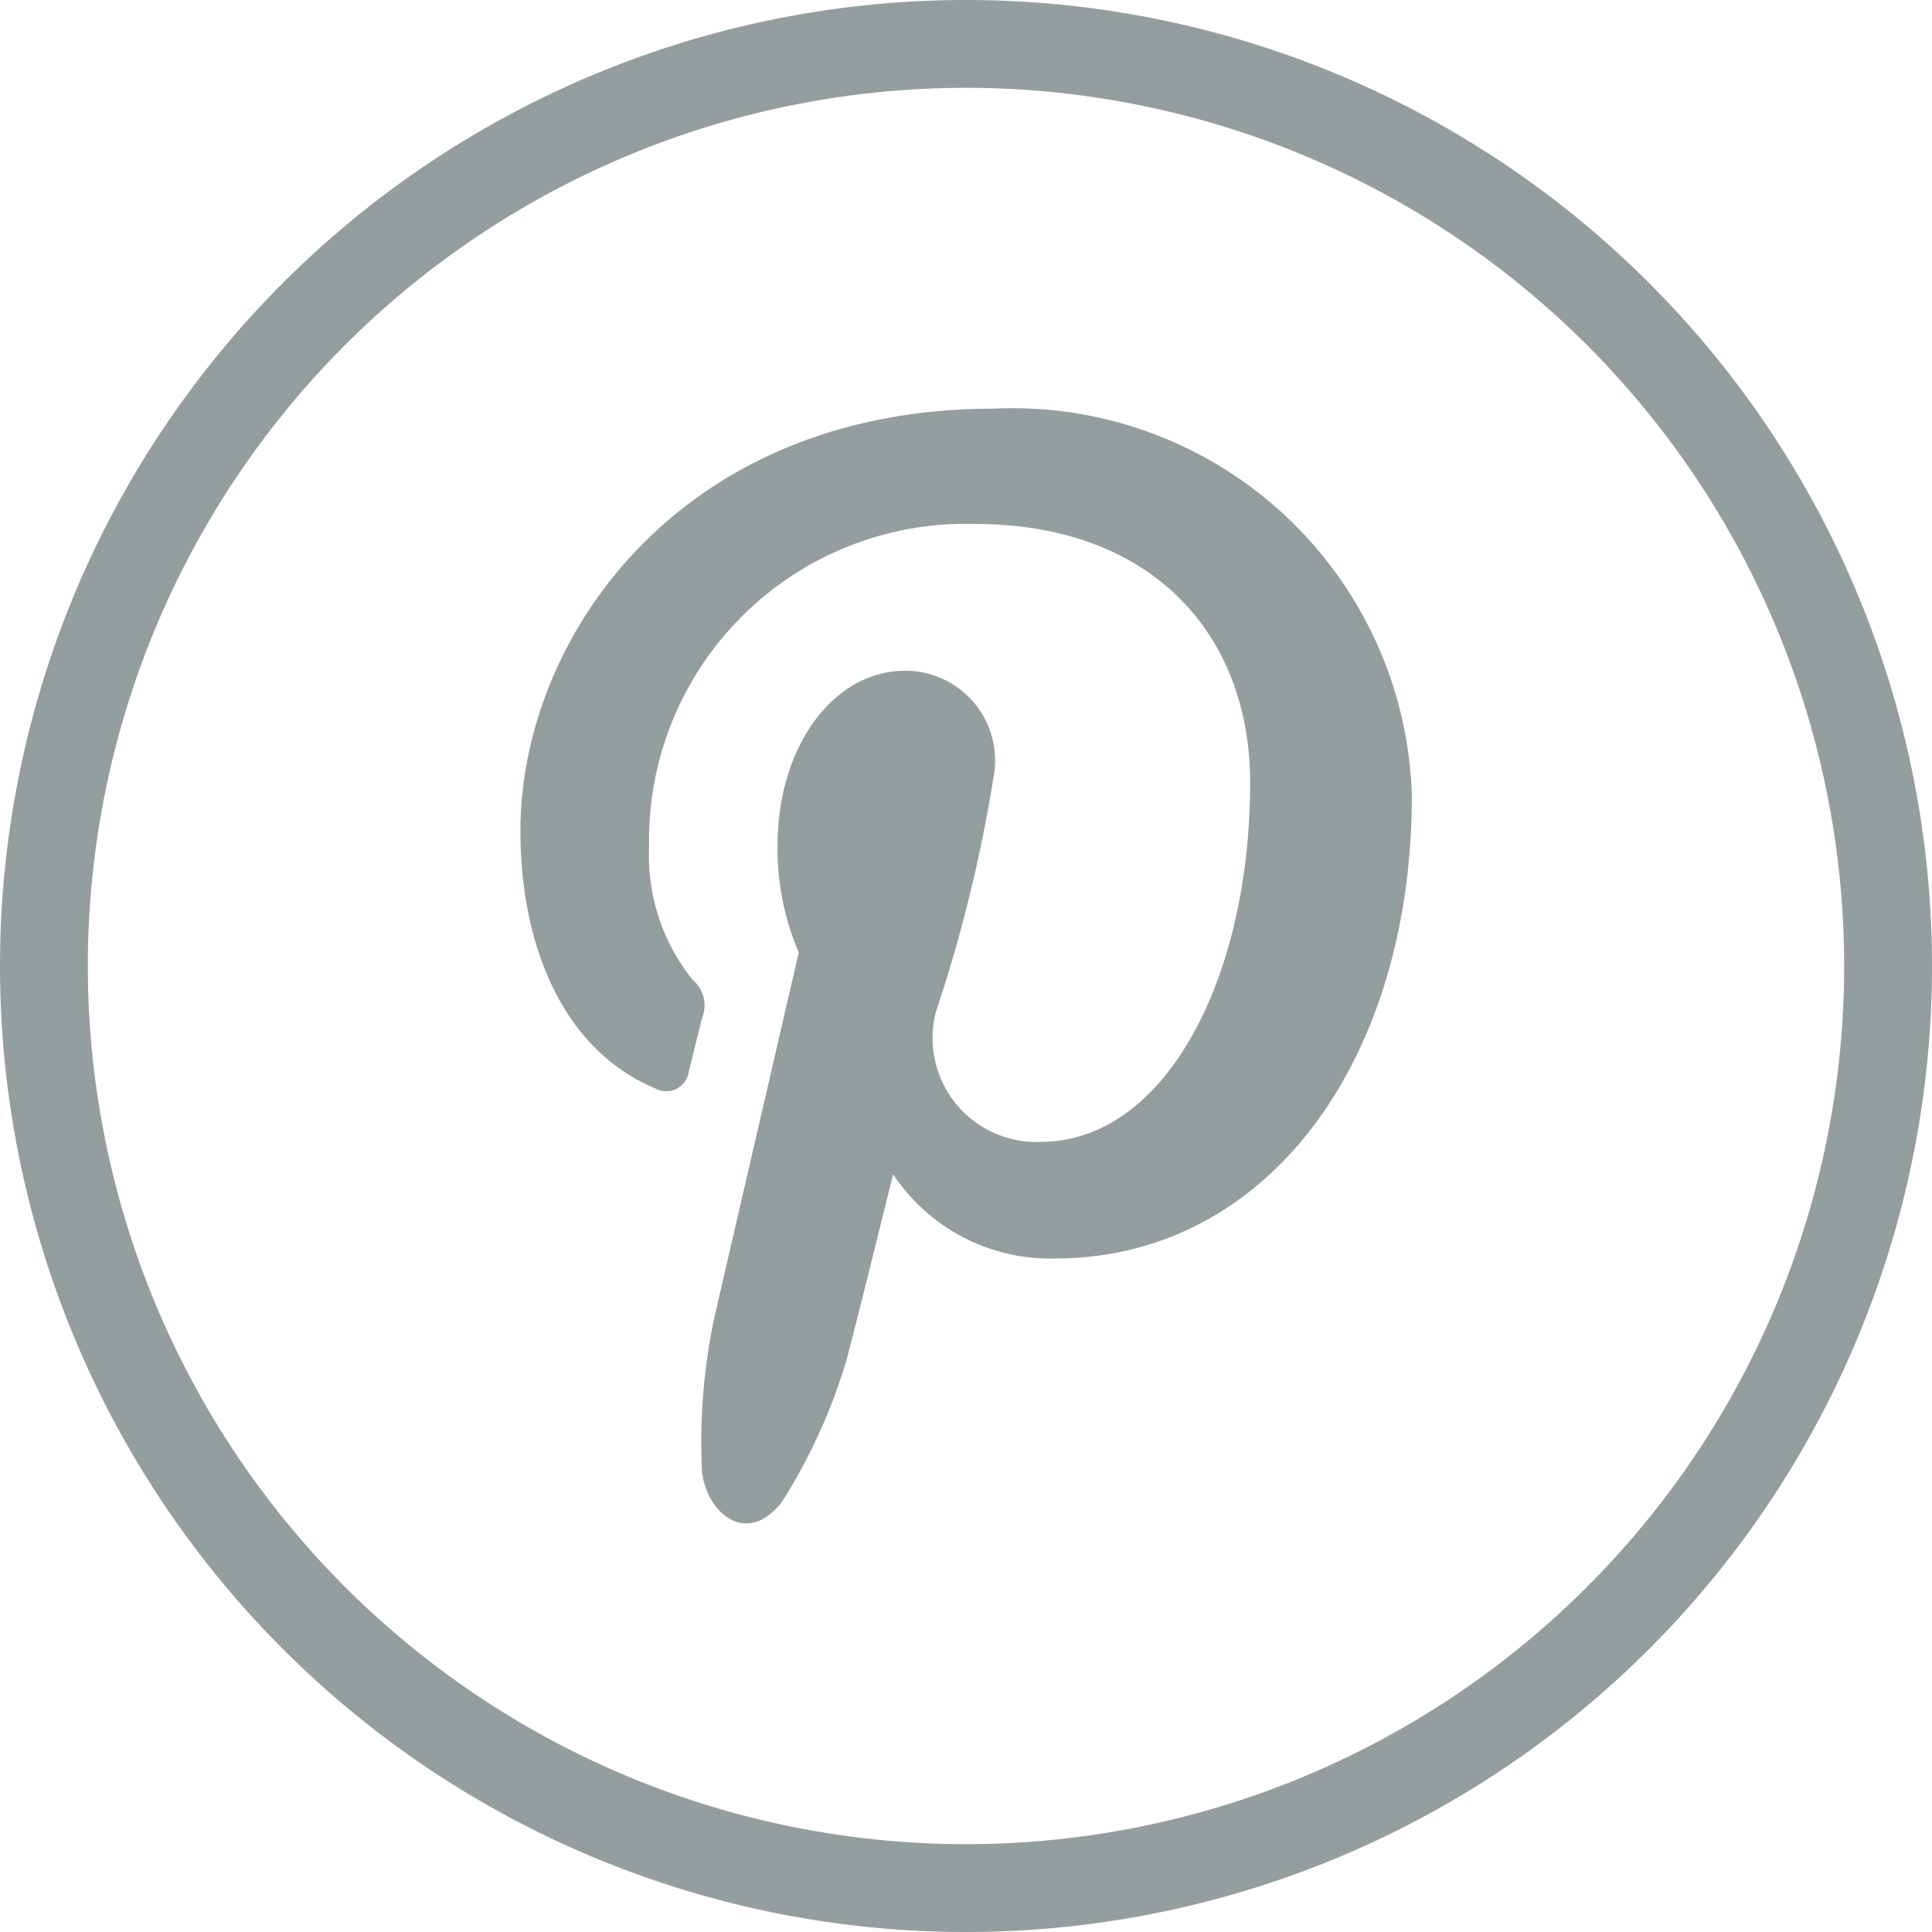
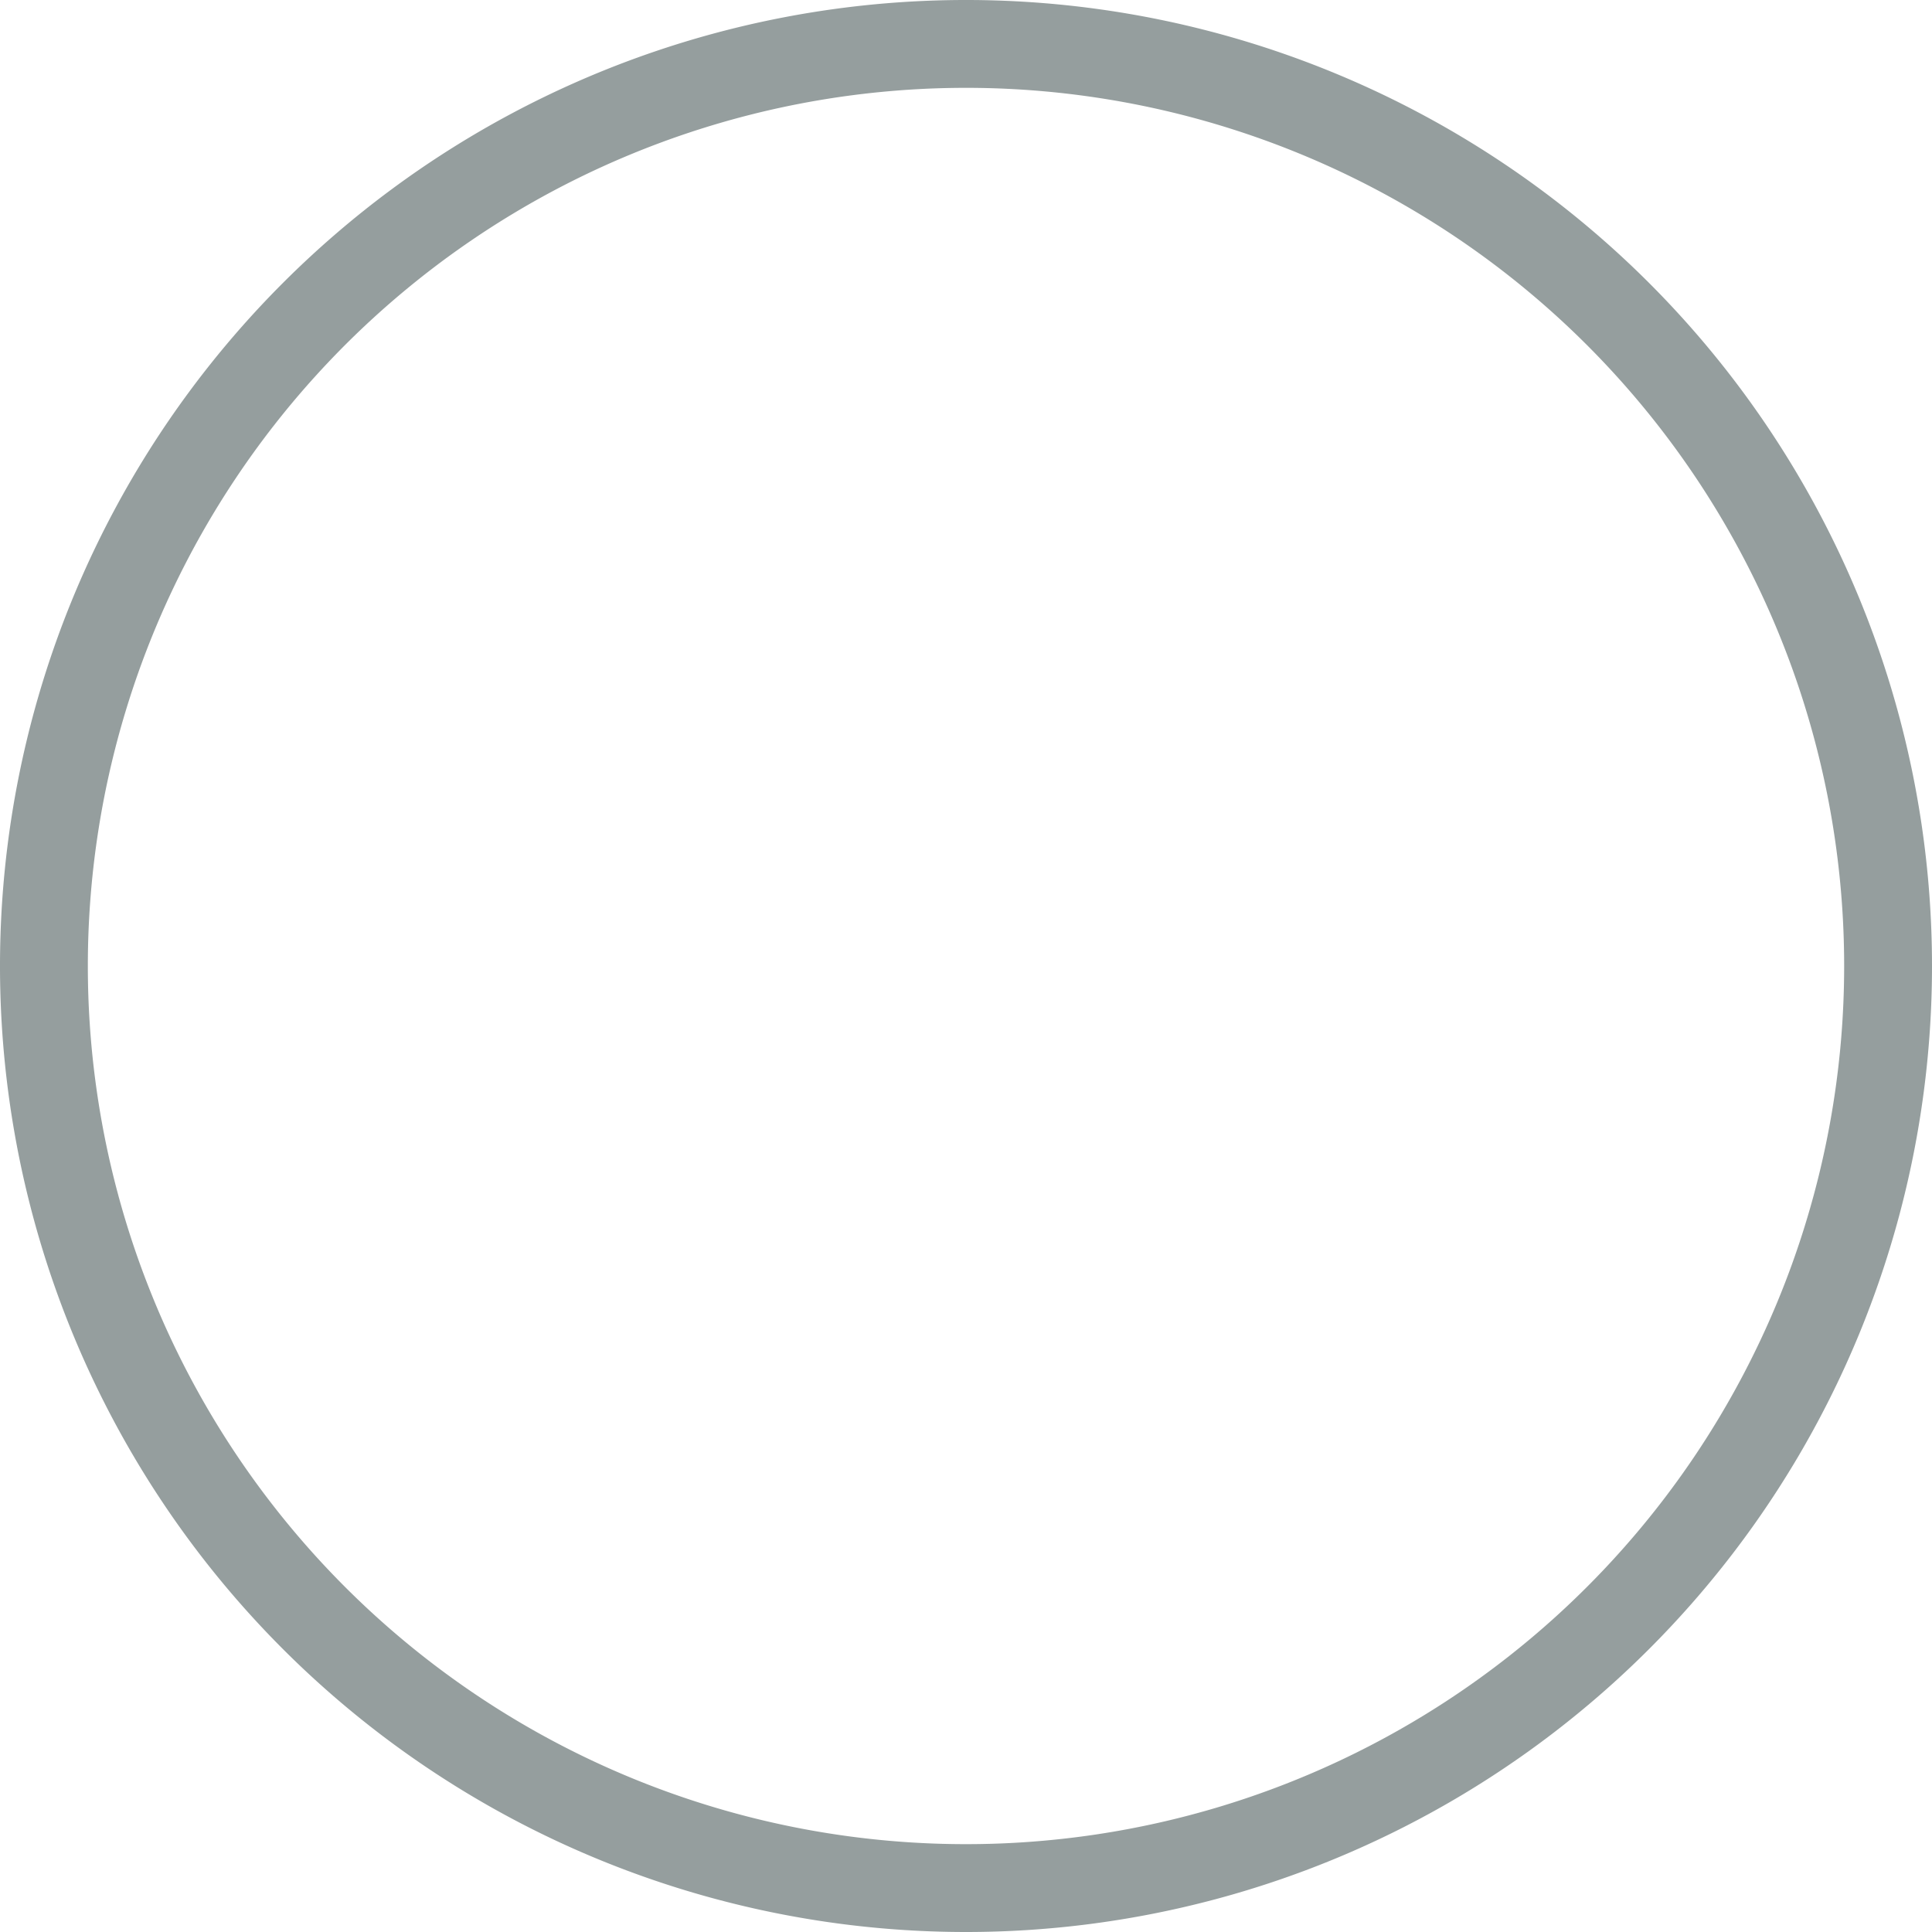
<svg xmlns="http://www.w3.org/2000/svg" width="30" height="30" viewBox="0 0 30 30">
-   <path d="M178.64,135.474a6.2,6.2,0,0,0-6.5-6.008c-4.882,0-7.342,3.573-7.342,6.552,0,1.8.668,3.409,2.1,4.006a.353.353,0,0,0,.514-.262c.046-.184.16-.649.209-.841a.516.516,0,0,0-.147-.585,3.066,3.066,0,0,1-.678-2.058,4.916,4.916,0,0,1,5.058-5.022c2.759,0,4.275,1.721,4.275,4.019,0,3.025-1.31,5.576-3.258,5.576a1.613,1.613,0,0,1-1.621-2.02,22.951,22.951,0,0,0,.907-3.721,1.394,1.394,0,0,0-1.385-1.575c-1.1,0-1.981,1.16-1.981,2.715a4.093,4.093,0,0,0,.329,1.66s-1.125,4.864-1.321,5.715a9.355,9.355,0,0,0-.181,2.348c.075.646.7,1.173,1.244.464a8.792,8.792,0,0,0,1-2.2c.127-.466.723-2.883.723-2.883a2.929,2.929,0,0,0,2.51,1.308C176.4,142.662,178.64,139.588,178.64,135.474Z" transform="translate(-156.717 -123.12)" fill="#959e9e" />
-   <path d="M30,15A15,15,0,1,0,15,30,15,15,0,0,0,30,15ZM1.364,15A13.636,13.636,0,1,1,15,28.636,13.636,13.636,0,0,1,1.364,15Z" fill="#959e9e" />
+   <path d="M30,15A15,15,0,1,0,15,30,15,15,0,0,0,30,15M1.364,15A13.636,13.636,0,1,1,15,28.636,13.636,13.636,0,0,1,1.364,15Z" fill="#959e9e" />
</svg>